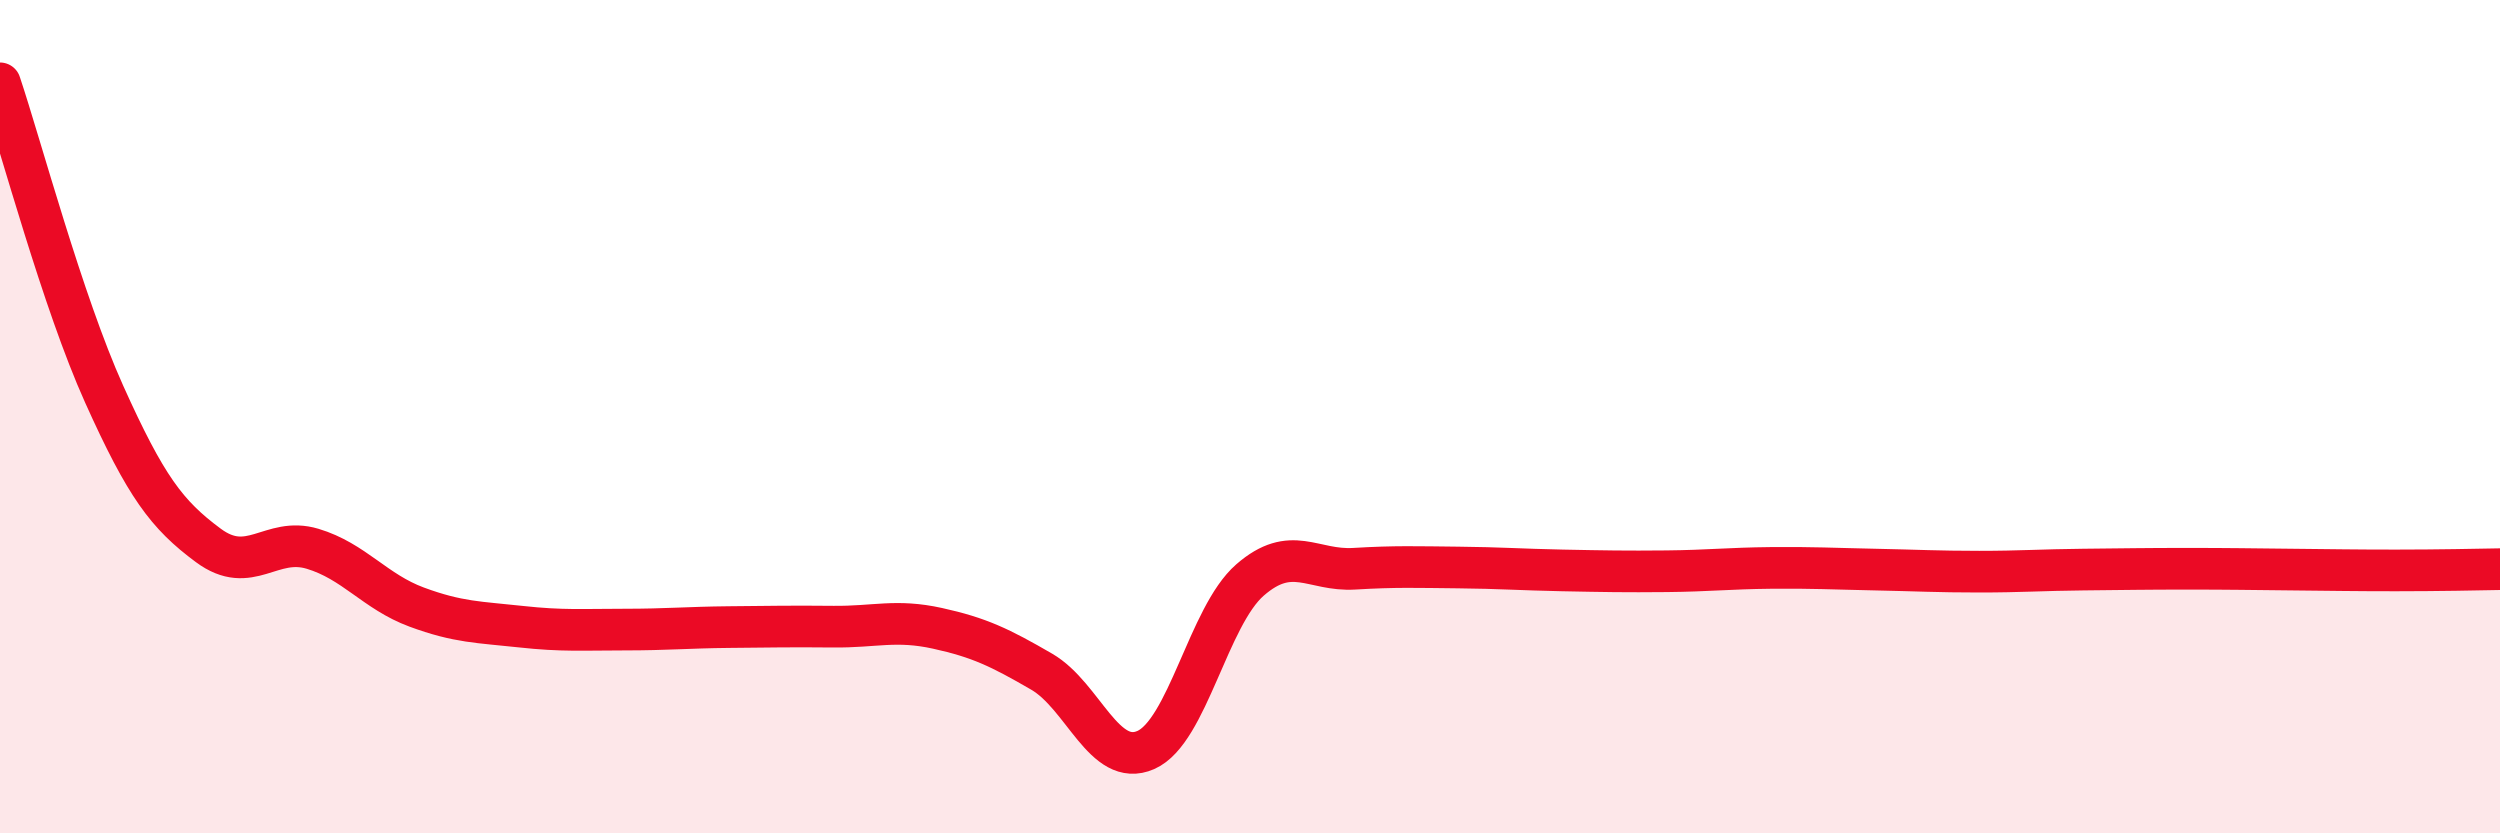
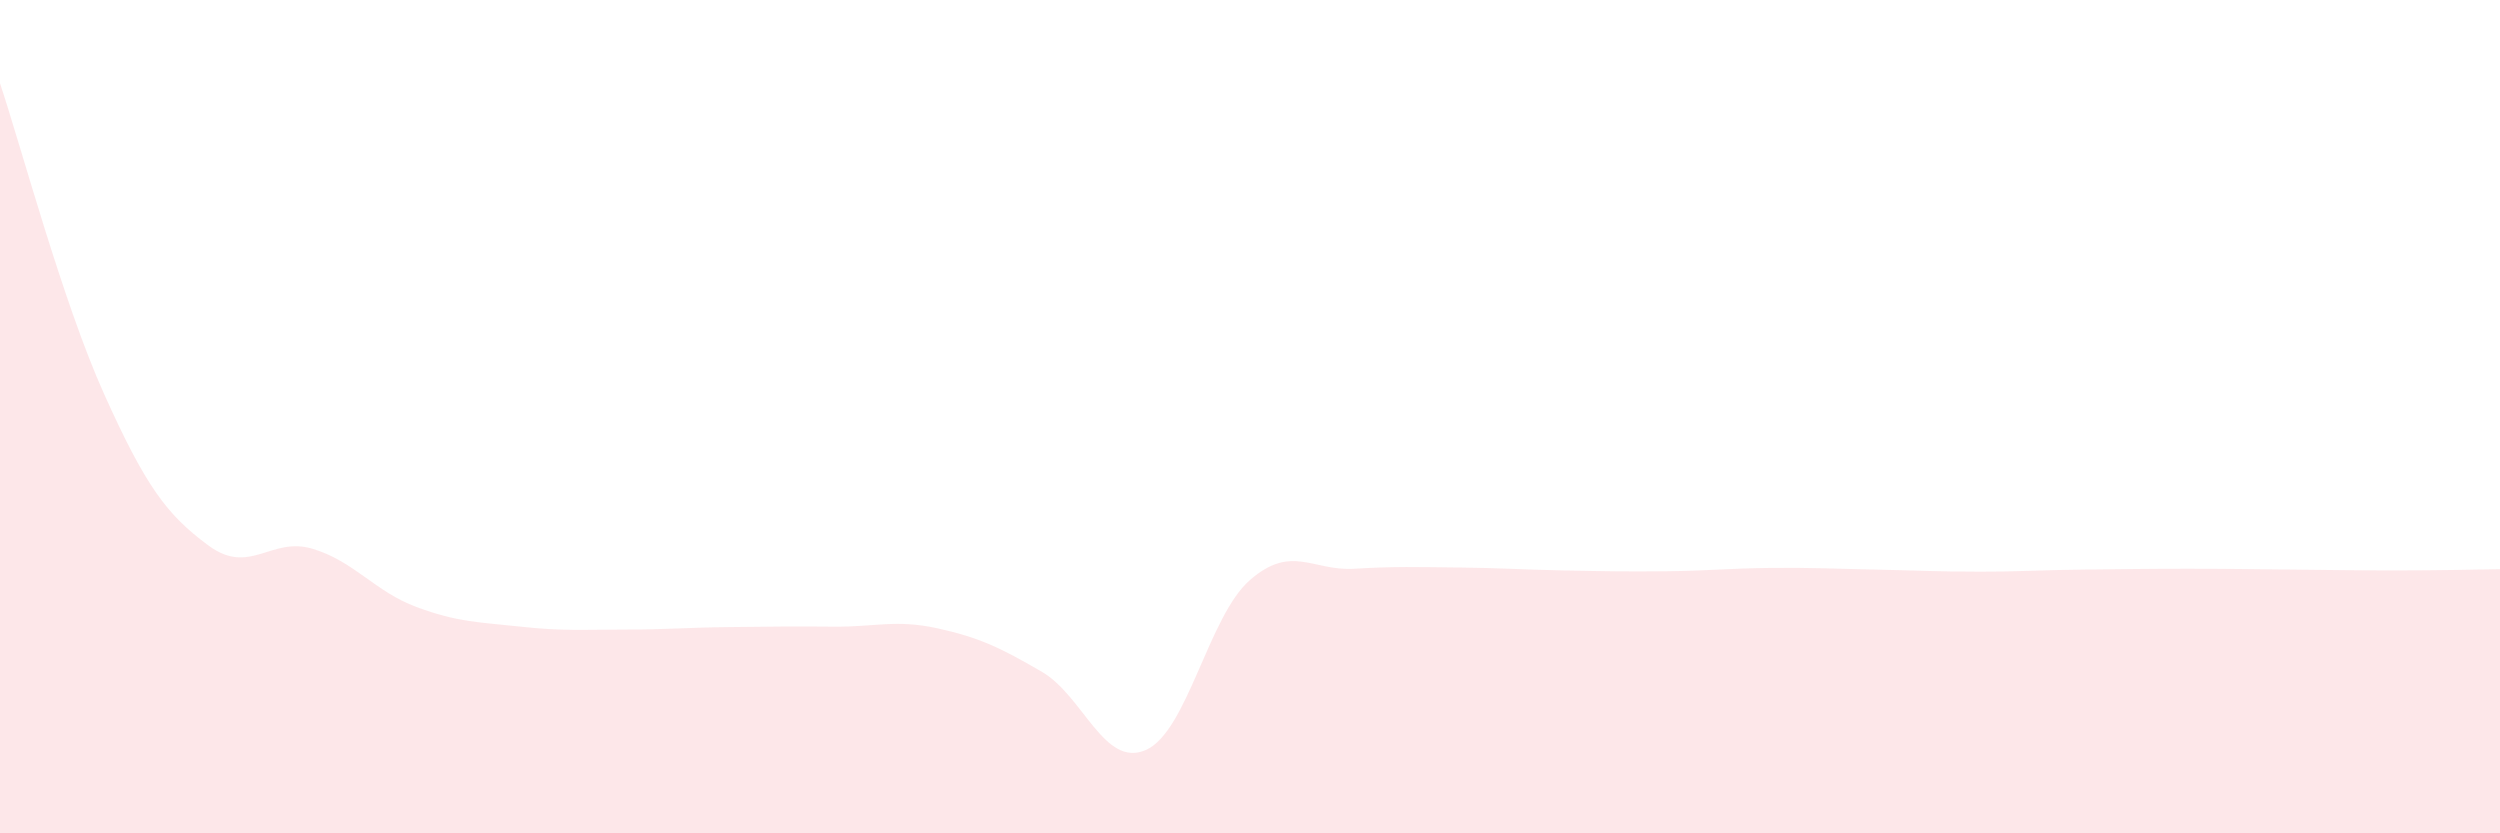
<svg xmlns="http://www.w3.org/2000/svg" width="60" height="20" viewBox="0 0 60 20">
  <path d="M 0,2 C 0.5,3.49 1.5,7.24 2.5,9.46 C 3.5,11.68 4,12.35 5,13.09 C 6,13.83 6.5,12.87 7.5,13.17 C 8.5,13.47 9,14.2 10,14.57 C 11,14.94 11.5,14.93 12.5,15.04 C 13.5,15.15 14,15.11 15,15.11 C 16,15.11 16.5,15.06 17.5,15.05 C 18.5,15.04 19,15.03 20,15.04 C 21,15.05 21.5,14.86 22.5,15.08 C 23.5,15.3 24,15.54 25,16.12 C 26,16.7 26.5,18.44 27.5,18 C 28.5,17.56 29,14.79 30,13.92 C 31,13.05 31.5,13.71 32.5,13.65 C 33.5,13.59 34,13.61 35,13.62 C 36,13.63 36.5,13.67 37.5,13.69 C 38.5,13.71 39,13.72 40,13.71 C 41,13.7 41.5,13.64 42.5,13.63 C 43.5,13.62 44,13.65 45,13.67 C 46,13.69 46.5,13.72 47.5,13.72 C 48.5,13.72 49,13.68 50,13.67 C 51,13.66 51.5,13.65 52.5,13.65 C 53.5,13.65 54,13.66 55,13.67 C 56,13.68 56.5,13.69 57.5,13.69 C 58.5,13.69 59.5,13.67 60,13.66L60 20L0 20Z" fill="#EB0A25" opacity="0.1" stroke-linecap="round" stroke-linejoin="round" />
-   <path d="M 0,2 C 0.5,3.49 1.5,7.24 2.5,9.46 C 3.5,11.68 4,12.35 5,13.09 C 6,13.83 6.5,12.87 7.5,13.17 C 8.5,13.47 9,14.2 10,14.57 C 11,14.94 11.5,14.93 12.5,15.04 C 13.5,15.15 14,15.11 15,15.11 C 16,15.11 16.5,15.06 17.5,15.05 C 18.5,15.04 19,15.03 20,15.04 C 21,15.05 21.5,14.86 22.5,15.08 C 23.5,15.3 24,15.54 25,16.12 C 26,16.7 26.5,18.44 27.5,18 C 28.5,17.56 29,14.79 30,13.92 C 31,13.05 31.5,13.71 32.5,13.65 C 33.5,13.59 34,13.61 35,13.62 C 36,13.63 36.5,13.67 37.5,13.69 C 38.5,13.71 39,13.72 40,13.71 C 41,13.7 41.5,13.64 42.5,13.63 C 43.5,13.62 44,13.65 45,13.67 C 46,13.69 46.5,13.72 47.5,13.72 C 48.5,13.72 49,13.68 50,13.67 C 51,13.66 51.5,13.65 52.5,13.65 C 53.5,13.65 54,13.66 55,13.67 C 56,13.68 56.5,13.69 57.5,13.69 C 58.5,13.69 59.5,13.67 60,13.66" stroke="#EB0A25" stroke-width="1" fill="none" stroke-linecap="round" stroke-linejoin="round" />
</svg>